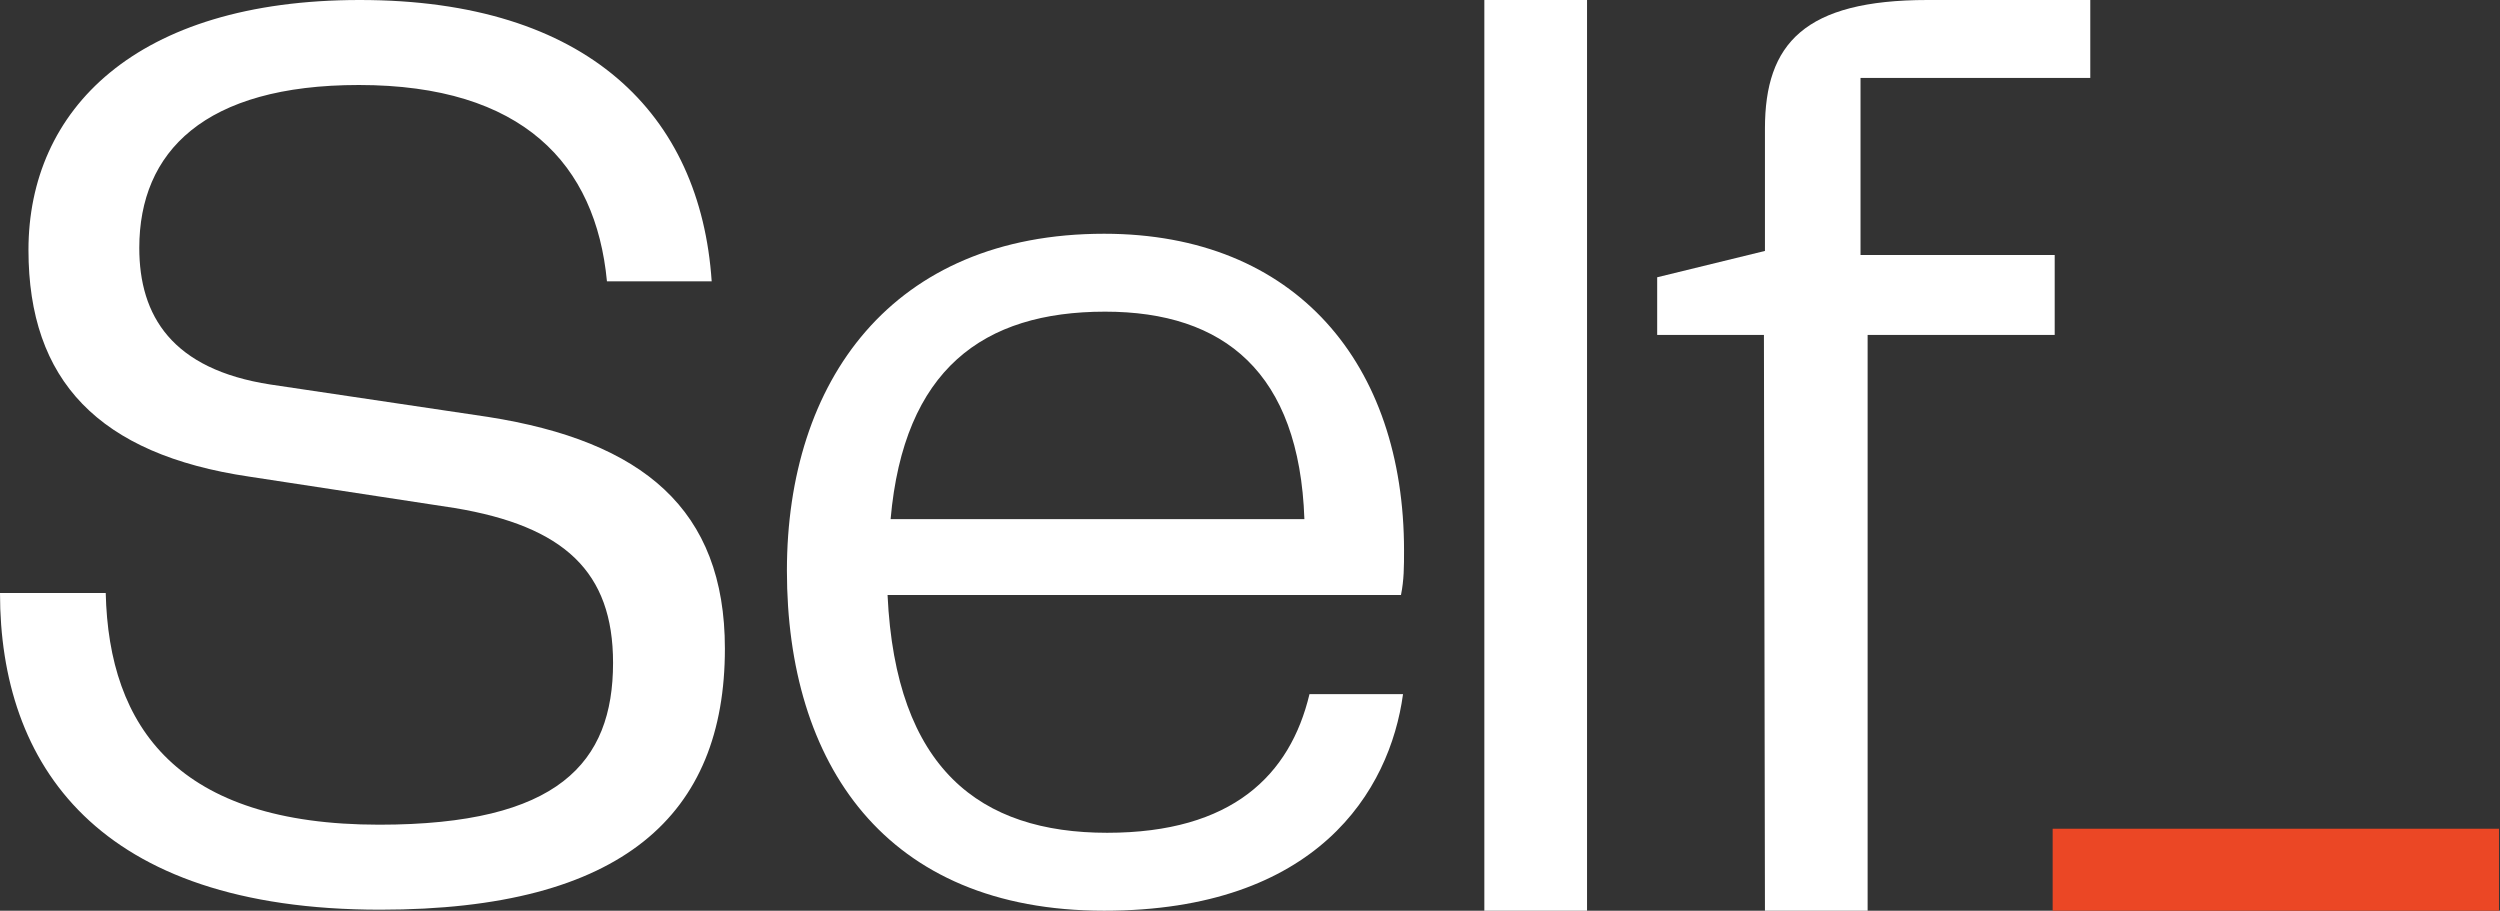
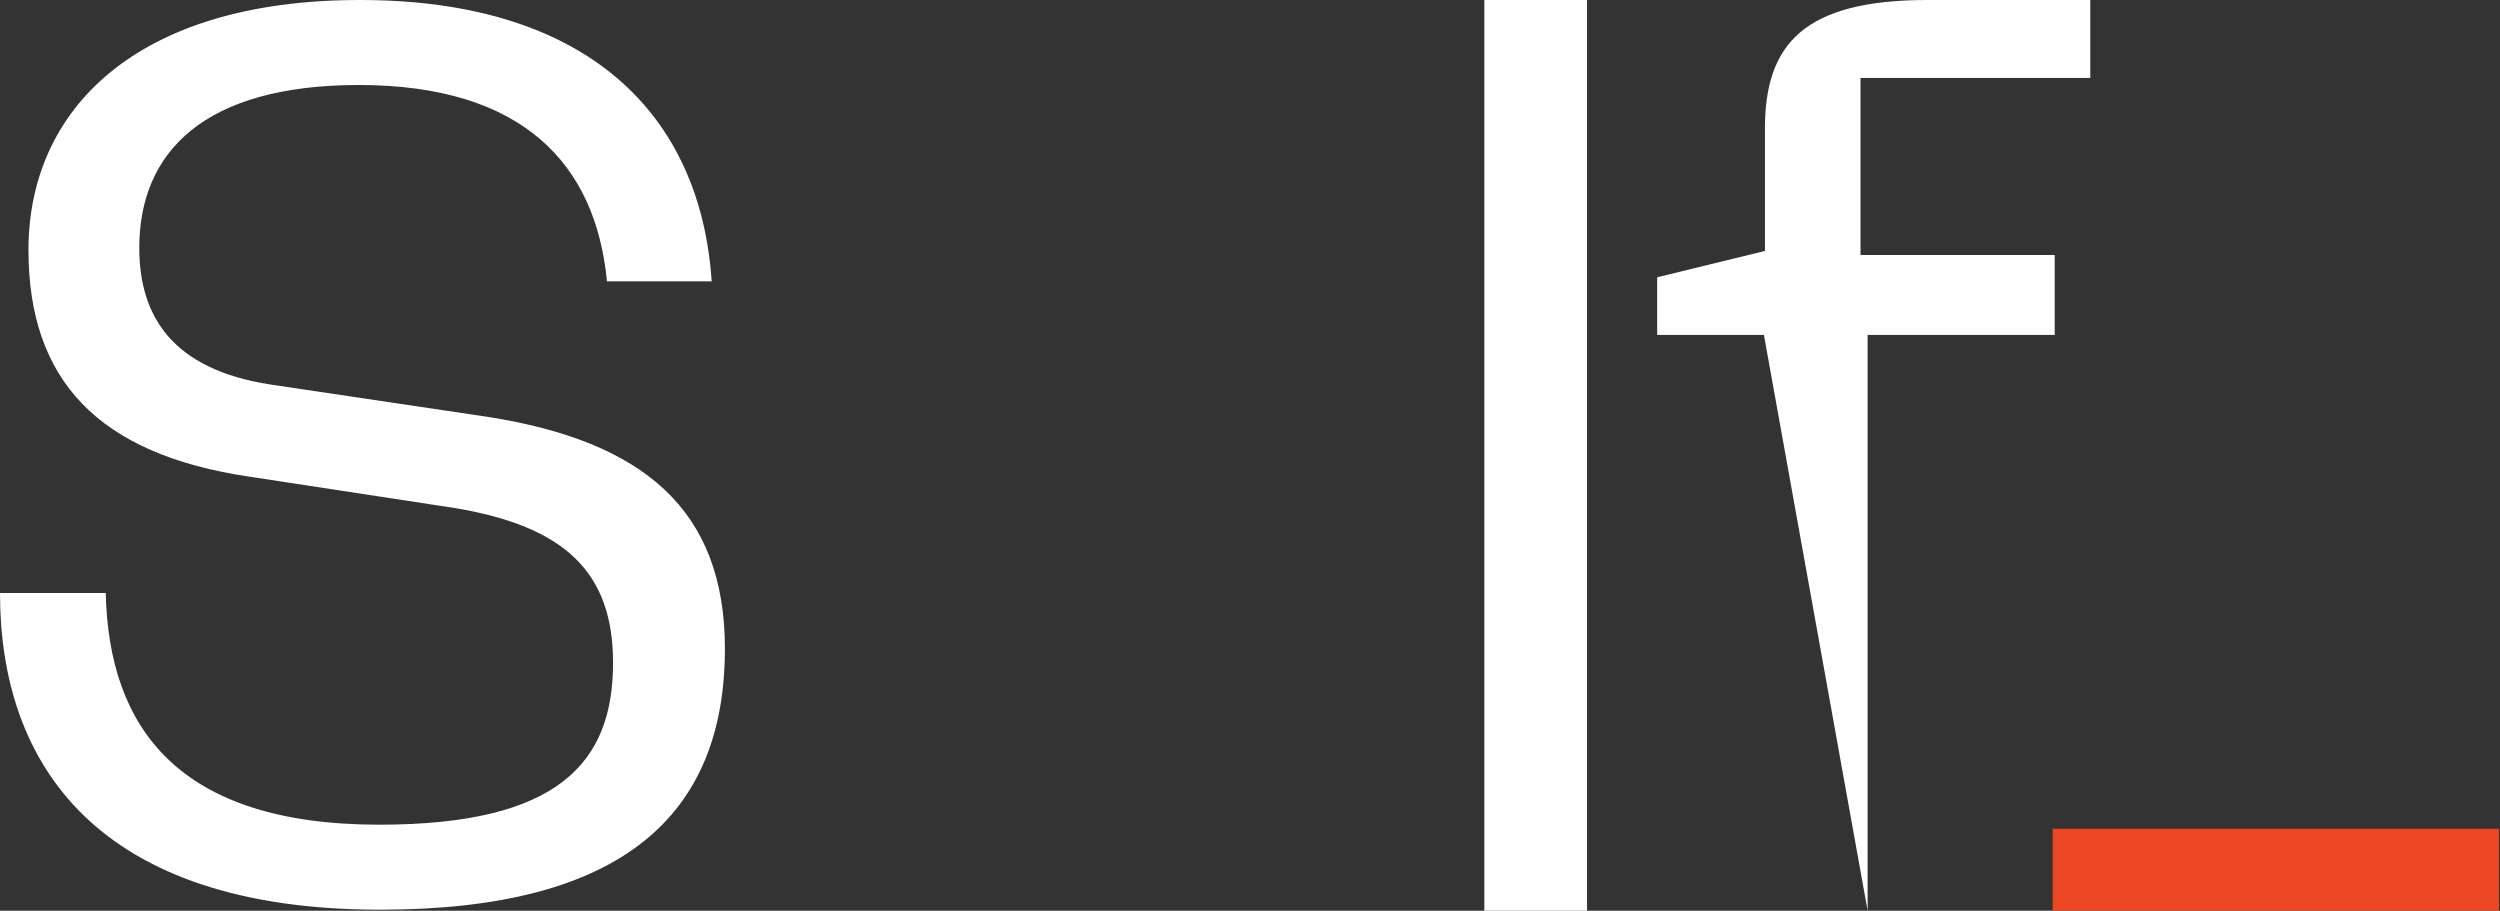
<svg xmlns="http://www.w3.org/2000/svg" width="140" height="51" viewBox="0 0 140 51" fill="none">
  <rect x="0" y="0" width="140" height="51" fill="#333333" stroke="none" />
  <path d="M5.921 33.207C6.092 40.743 9.963 46.183 21.236 46.183C31.257 46.183 34.331 42.727 34.331 37.117C34.331 32.017 31.598 29.467 25.449 28.447L13.949 26.69C5.523 25.443 1.594 21.307 1.594 13.997C1.594 6.177 7.572 0 20.154 0C32.908 0 39.227 6.403 39.854 15.753H33.989C33.363 9.18 29.264 4.76 20.098 4.76C11.444 4.76 7.8 8.5 7.8 13.883C7.8 17.68 9.622 20.683 15.144 21.533L27.328 23.347C35.982 24.707 40.594 28.503 40.594 36.323C40.594 45.617 34.9 50.943 21.293 50.943C5.409 50.943 0 42.783 0 33.207H5.921Z" fill="white" />
-   <path d="M73.331 38.873H78.569C77.828 44.313 73.729 51 61.83 51C49.532 51 44.067 42.727 44.067 31.96C44.067 21.363 49.931 13.09 61.83 13.09C72.591 13.09 78.626 20.4 78.626 30.826C78.626 31.733 78.626 32.47 78.455 33.32H49.703C50.159 43.066 54.884 46.636 62.001 46.636C69.004 46.636 72.249 43.407 73.331 38.873ZM49.874 29.07H73.046C72.761 20.853 68.548 17.453 61.887 17.453C55.055 17.453 50.614 20.683 49.874 29.07Z" fill="white" />
  <path d="M83.123 0H88.874V51H83.123V0Z" fill="white" />
-   <path d="M98.78 18.757H92.802V15.527L98.837 14.053V7.197C98.837 2.437 101.057 0 107.946 0H117.056V4.363H104.189V14.28H115.063V18.757H104.587V51H98.837L98.78 18.757Z" fill="white" />
+   <path d="M98.78 18.757H92.802V15.527L98.837 14.053V7.197C98.837 2.437 101.057 0 107.946 0H117.056V4.363H104.189V14.28H115.063V18.757H104.587V51L98.78 18.757Z" fill="white" />
  <path d="M114.949 46.41H139.943V51H114.949V46.41Z" fill="#EB4725" />
</svg>